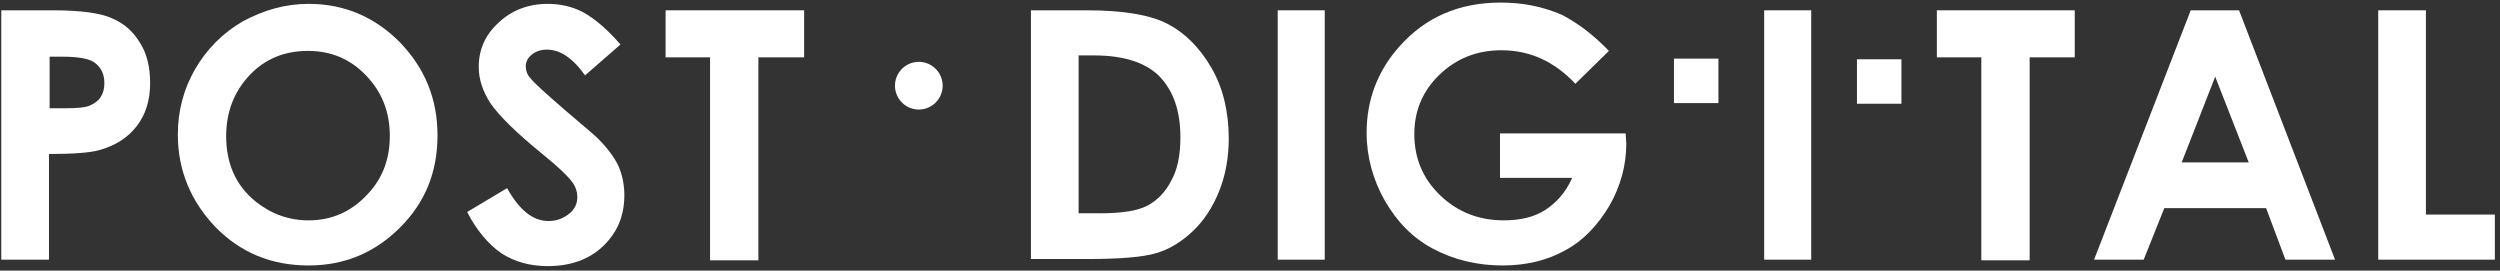
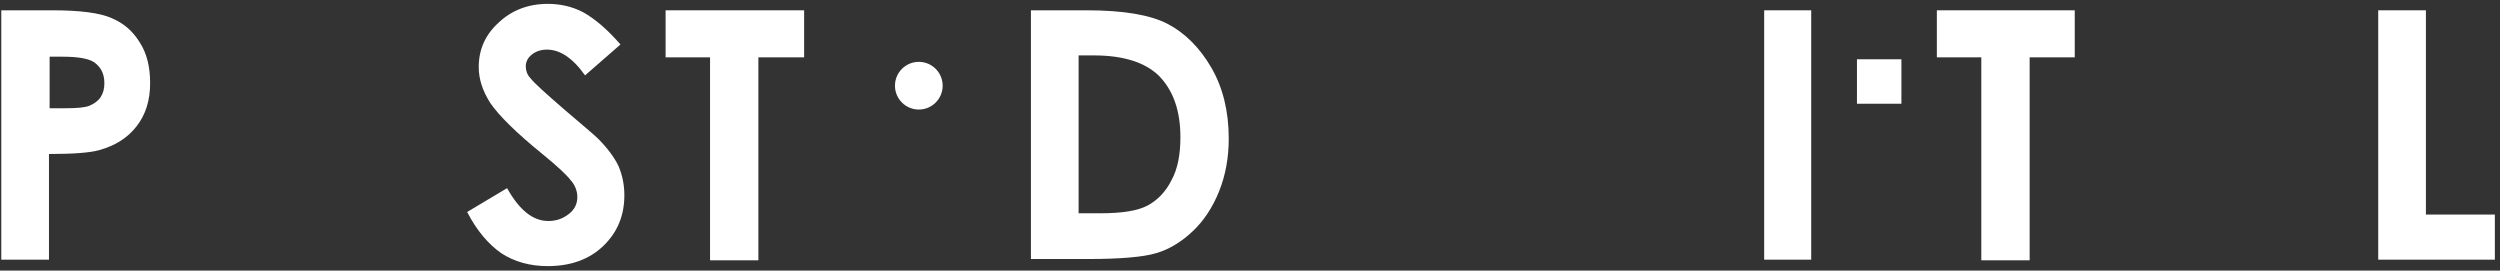
<svg xmlns="http://www.w3.org/2000/svg" width="388px" height="42px" viewBox="0 0 388 42" version="1.1">
  <rect x="0" y="0" width="388" height="42" fill="#333333" stroke="none" />
  <title>Group</title>
  <desc>Created with Sketch.</desc>
  <defs />
  <g id="Page-1" stroke="none" stroke-width="1" fill="none" fill-rule="evenodd">
    <g id="Artboard" transform="translate(-499, -395)" fill-rule="nonzero" fill="#FFFFFF">
      <g id="Group" transform="translate(499, 395)">
        <path d="M0.4,1.6 L8.2,1.6 C12.4,1.6 15.5,2 17.3,2.8 C19.2,3.6 20.6,4.8 21.7,6.6 C22.8,8.3 23.3,10.4 23.3,12.9 C23.3,15.6 22.6,17.8 21.2,19.6 C19.8,21.4 17.9,22.6 15.4,23.3 C14,23.7 11.4,23.9 7.6,23.9 L7.6,40.3 L0.2,40.3 L0.2,1.6 L0.4,1.6 Z M7.8,16.8 L10.1,16.8 C11.9,16.8 13.2,16.7 13.9,16.4 C14.6,16.1 15.2,15.7 15.6,15.1 C16,14.5 16.2,13.8 16.2,12.9 C16.2,11.4 15.6,10.3 14.5,9.6 C13.7,9.1 12.1,8.8 9.8,8.8 L7.7,8.8 L7.7,16.8 L7.8,16.8 Z" id="Shape" />
-         <path d="M47.9,0.6 C53.4,0.6 58.1,2.6 62,6.5 C65.9,10.5 67.9,15.3 67.9,21 C67.9,26.7 66,31.4 62.1,35.3 C58.2,39.2 53.5,41.2 47.9,41.2 C42.1,41.2 37.3,39.2 33.4,35.2 C29.6,31.2 27.6,26.4 27.6,20.9 C27.6,17.2 28.5,13.8 30.3,10.7 C32.1,7.6 34.6,5.1 37.7,3.3 C40.9,1.6 44.2,0.6 47.9,0.6 Z M47.8,7.9 C44.2,7.9 41.2,9.1 38.8,11.6 C36.4,14.1 35.1,17.3 35.1,21.1 C35.1,25.4 36.6,28.8 39.7,31.3 C42.1,33.2 44.8,34.2 47.9,34.2 C51.4,34.2 54.4,32.9 56.8,30.4 C59.3,27.9 60.5,24.8 60.5,21.1 C60.5,17.4 59.3,14.3 56.8,11.7 C54.3,9.1 51.3,7.9 47.8,7.9 Z" id="Shape" />
        <path d="M96.3,6.9 L90.8,11.7 C88.9,9 86.9,7.7 84.9,7.7 C83.9,7.7 83.1,8 82.5,8.5 C81.9,9 81.6,9.6 81.6,10.3 C81.6,10.9 81.8,11.6 82.3,12.1 C82.9,12.9 84.7,14.5 87.7,17.1 C90.5,19.5 92.2,20.9 92.8,21.5 C94.3,23 95.4,24.5 96,25.8 C96.6,27.2 96.9,28.7 96.9,30.3 C96.9,33.5 95.8,36.1 93.6,38.2 C91.4,40.3 88.5,41.3 85,41.3 C82.2,41.3 79.8,40.6 77.8,39.3 C75.8,37.9 74,35.8 72.5,32.9 L78.7,29.2 C80.6,32.6 82.7,34.3 85.1,34.3 C86.4,34.3 87.4,33.9 88.3,33.2 C89.2,32.5 89.6,31.6 89.6,30.6 C89.6,29.7 89.3,28.8 88.6,28 C87.9,27.1 86.5,25.8 84.3,24 C80.1,20.6 77.4,17.9 76.1,16 C74.9,14.1 74.3,12.3 74.3,10.4 C74.3,7.7 75.3,5.4 77.4,3.5 C79.4,1.6 82,0.6 85,0.6 C86.9,0.6 88.8,1 90.5,1.9 C92.3,2.9 94.2,4.5 96.3,6.9 Z" id="Shape" />
        <polygon id="Shape" points="103.4 1.6 124.8 1.6 124.8 8.9 117.7 8.9 117.7 40.4 110.2 40.4 110.2 8.9 103.3 8.9 103.3 1.6" />
        <path d="M160,1.6 L168.7,1.6 C174.3,1.6 178.5,2.3 181.2,3.7 C183.9,5.1 186.2,7.4 188,10.5 C189.8,13.6 190.7,17.3 190.7,21.5 C190.7,24.5 190.2,27.2 189.2,29.7 C188.2,32.2 186.8,34.3 185.1,35.9 C183.4,37.5 181.5,38.7 179.4,39.3 C177.4,39.9 173.8,40.2 168.8,40.2 L160,40.2 L160,1.6 Z M167.4,8.7 L167.4,33.1 L170.8,33.1 C174.2,33.1 176.6,32.7 178.1,31.9 C179.6,31.1 180.9,29.8 181.8,28 C182.8,26.2 183.2,23.9 183.2,21.3 C183.2,17.2 182.1,14 179.8,11.7 C177.7,9.7 174.4,8.6 169.8,8.6 L167.4,8.6 L167.4,8.7 Z" id="Shape" />
-         <polygon id="Shape" points="198.3 1.6 205.6 1.6 205.6 40.3 198.3 40.3" />
-         <path d="M249.7,7.9 L244.5,13 C241.2,9.5 237.4,7.8 233,7.8 C229.2,7.8 226,9.1 223.4,11.6 C220.8,14.1 219.5,17.2 219.5,20.8 C219.5,24.5 220.8,27.7 223.5,30.3 C226.2,32.9 229.5,34.2 233.4,34.2 C235.9,34.2 238.1,33.7 239.8,32.6 C241.5,31.5 243,29.9 244,27.6 L232.8,27.6 L232.8,20.7 L252.3,20.7 L252.4,22.3 C252.4,25.7 251.5,28.9 249.8,31.9 C248,34.9 245.8,37.3 243,38.8 C240.2,40.4 236.9,41.2 233.2,41.2 C229.2,41.2 225.6,40.3 222.4,38.6 C219.2,36.9 216.8,34.4 214.9,31.1 C213.1,27.9 212.1,24.4 212.1,20.6 C212.1,15.5 213.8,11 217.2,7.2 C221.2,2.7 226.4,0.4 232.9,0.4 C236.3,0.4 239.4,1 242.4,2.3 C244.9,3.6 247.3,5.4 249.7,7.9 Z" id="Shape" />
        <polygon id="Shape" points="273.8 1.6 281.1 1.6 281.1 40.3 273.8 40.3" />
        <polygon id="Shape" points="300.6 1.6 322 1.6 322 8.9 315 8.9 315 40.4 307.5 40.4 307.5 8.9 300.6 8.9" />
-         <path d="M340,1.6 L347.5,1.6 L362.4,40.3 L354.7,40.3 L351.7,32.3 L335.9,32.3 L332.7,40.3 L325,40.3 L340,1.6 Z M343.8,11.9 L338.6,25.2 L349,25.2 L343.8,11.9 Z" id="Shape" />
        <polygon id="Shape" points="369.1 1.6 376.5 1.6 376.5 33.3 387.2 33.3 387.2 40.3 369.1 40.3" />
        <circle id="Oval" cx="142.6" cy="13.3" r="3.7" />
        <rect id="Rectangle-path" x="288.2" y="9.2" width="6.9" height="6.9" />
-         <rect id="Rectangle-path" x="259.8" y="9.1" width="6.9" height="6.9" />
      </g>
    </g>
  </g>
</svg>